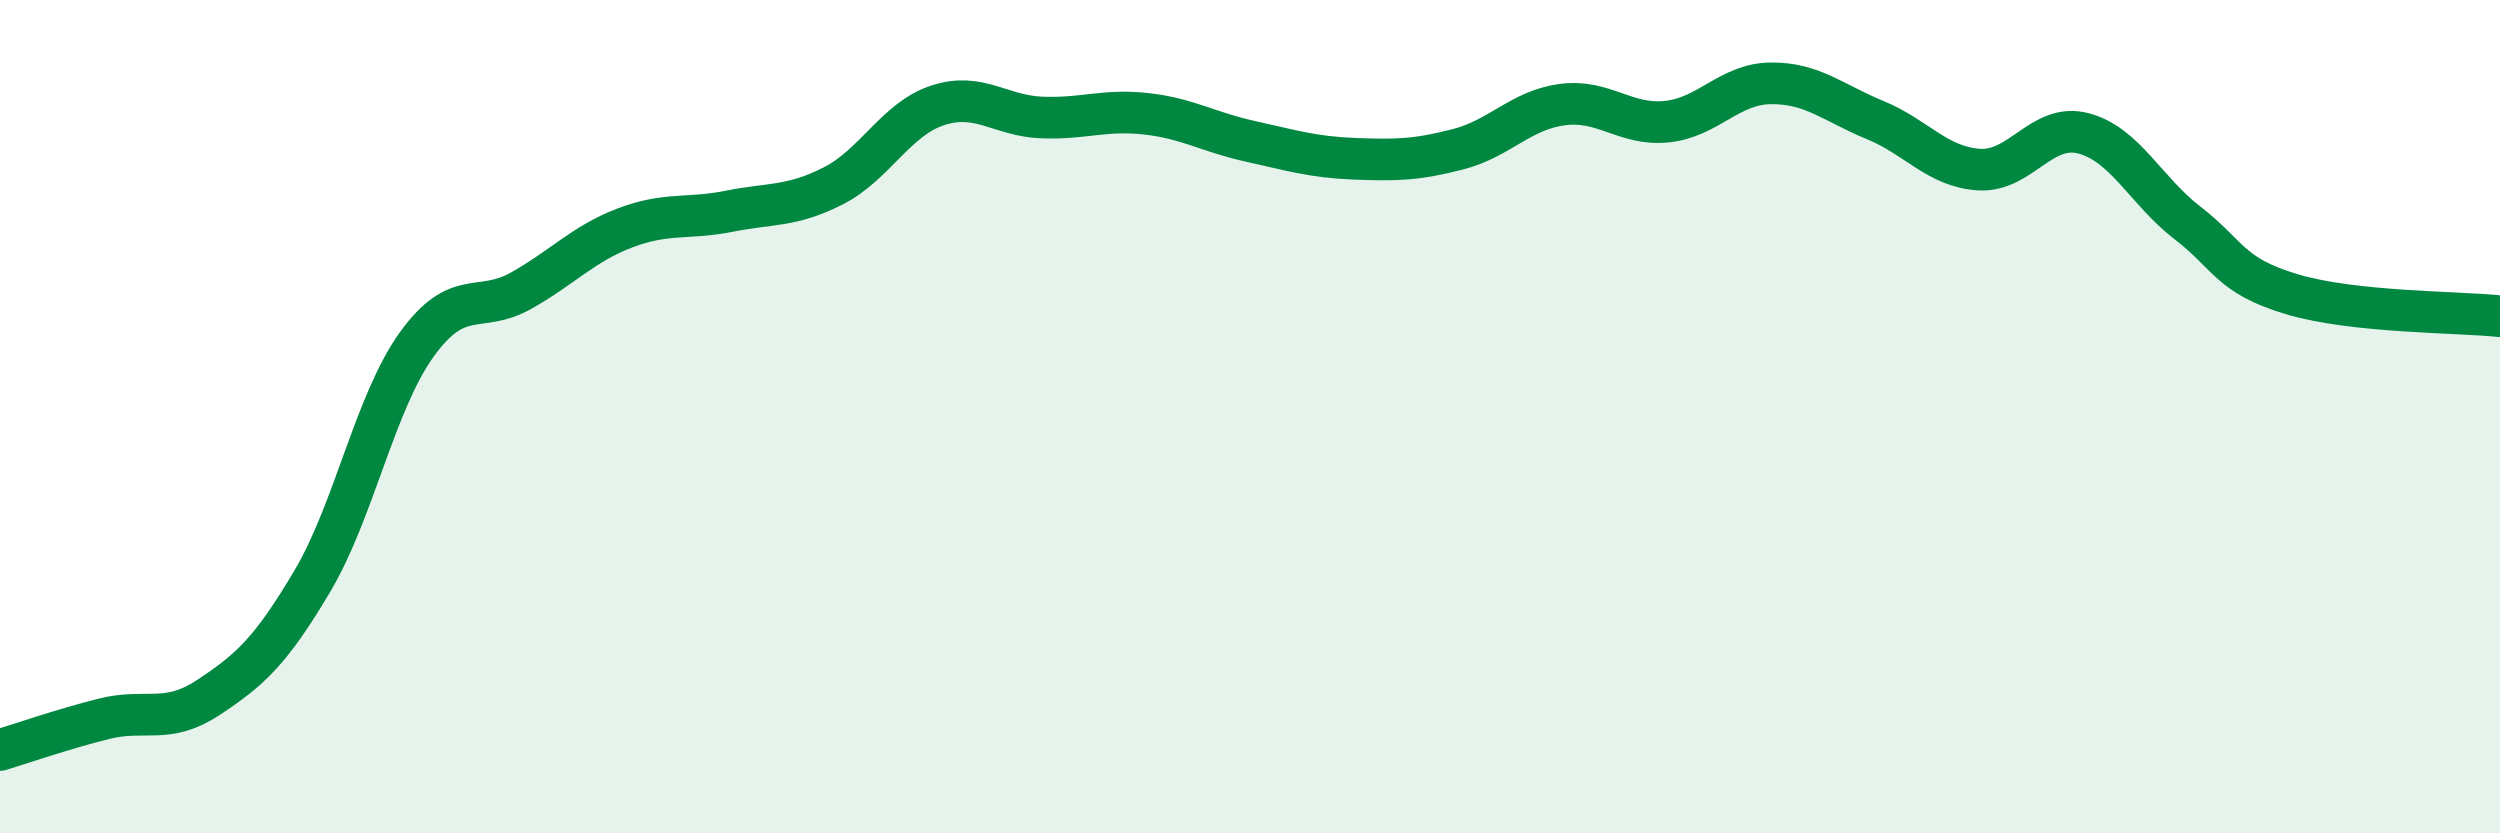
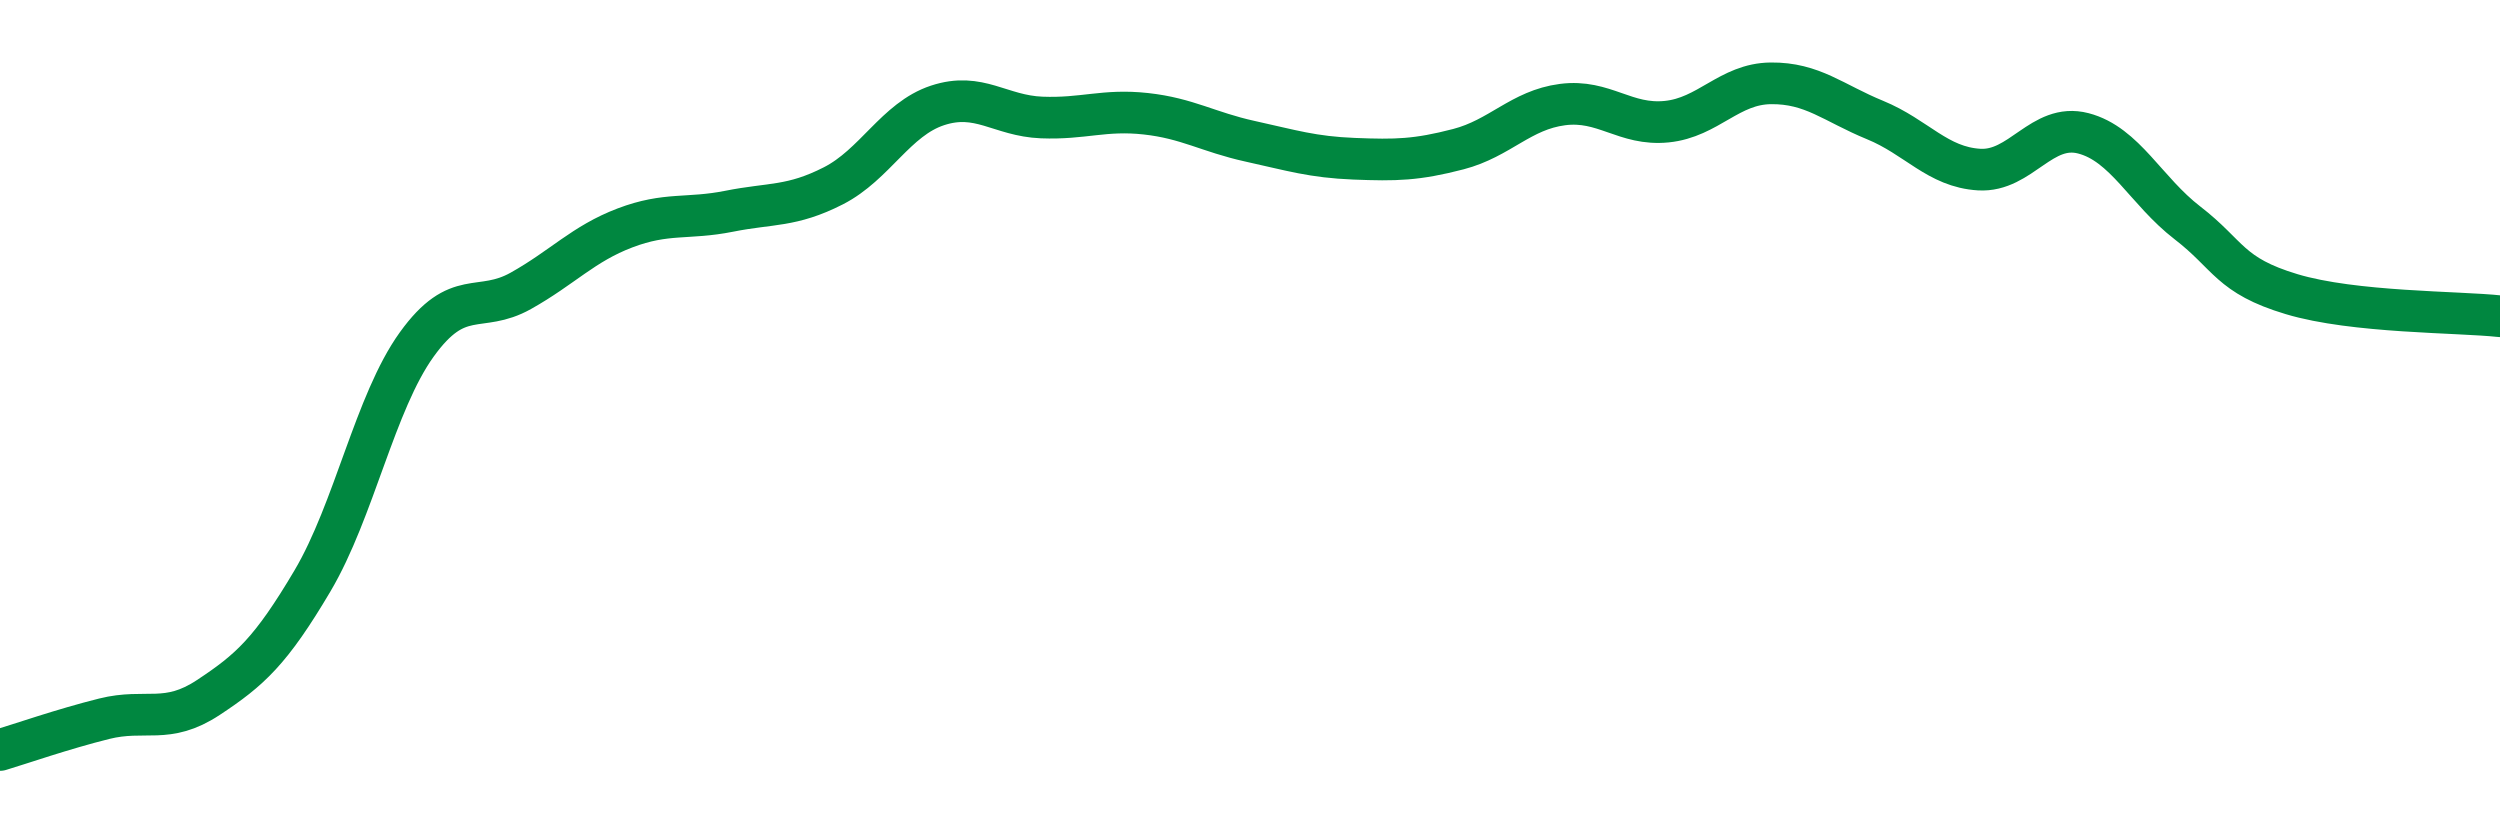
<svg xmlns="http://www.w3.org/2000/svg" width="60" height="20" viewBox="0 0 60 20">
-   <path d="M 0,18 C 0.5,17.85 1.5,17.5 2.5,17.25 C 3.5,17 4,17.4 5,16.74 C 6,16.08 6.5,15.63 7.5,13.94 C 8.5,12.25 9,9.66 10,8.27 C 11,6.88 11.5,7.54 12.5,6.98 C 13.5,6.42 14,5.85 15,5.47 C 16,5.09 16.5,5.27 17.5,5.07 C 18.5,4.87 19,4.97 20,4.46 C 21,3.95 21.5,2.86 22.5,2.53 C 23.5,2.2 24,2.78 25,2.82 C 26,2.86 26.5,2.62 27.5,2.73 C 28.5,2.84 29,3.17 30,3.39 C 31,3.61 31.5,3.77 32.5,3.81 C 33.5,3.85 34,3.84 35,3.58 C 36,3.32 36.5,2.64 37.5,2.51 C 38.5,2.38 39,3.02 40,2.92 C 41,2.82 41.5,2.01 42.5,2 C 43.5,1.99 44,2.47 45,2.88 C 46,3.29 46.5,4.01 47.5,4.07 C 48.5,4.13 49,2.94 50,3.2 C 51,3.46 51.5,4.58 52.5,5.35 C 53.5,6.12 53.5,6.61 55,7.06 C 56.5,7.51 59,7.48 60,7.59L60 20L0 20Z" fill="#008740" opacity="0.1" stroke-linecap="round" stroke-linejoin="round" />
  <path d="M 0,18 C 0.5,17.85 1.5,17.5 2.5,17.25 C 3.5,17 4,17.4 5,16.74 C 6,16.08 6.5,15.63 7.5,13.94 C 8.5,12.25 9,9.66 10,8.27 C 11,6.88 11.5,7.54 12.5,6.98 C 13.5,6.42 14,5.85 15,5.47 C 16,5.09 16.5,5.27 17.5,5.07 C 18.5,4.87 19,4.97 20,4.46 C 21,3.95 21.5,2.86 22.5,2.53 C 23.5,2.2 24,2.78 25,2.82 C 26,2.86 26.5,2.62 27.5,2.73 C 28.5,2.84 29,3.17 30,3.39 C 31,3.61 31.5,3.77 32.5,3.81 C 33.5,3.85 34,3.84 35,3.58 C 36,3.32 36.5,2.64 37.5,2.51 C 38.5,2.38 39,3.02 40,2.92 C 41,2.82 41.5,2.01 42.5,2 C 43.5,1.99 44,2.47 45,2.88 C 46,3.29 46.5,4.01 47.5,4.07 C 48.5,4.13 49,2.94 50,3.2 C 51,3.46 51.5,4.58 52.5,5.35 C 53.5,6.12 53.5,6.61 55,7.06 C 56.5,7.51 59,7.48 60,7.59" stroke="#008740" stroke-width="1" fill="none" stroke-linecap="round" stroke-linejoin="round" />
</svg>